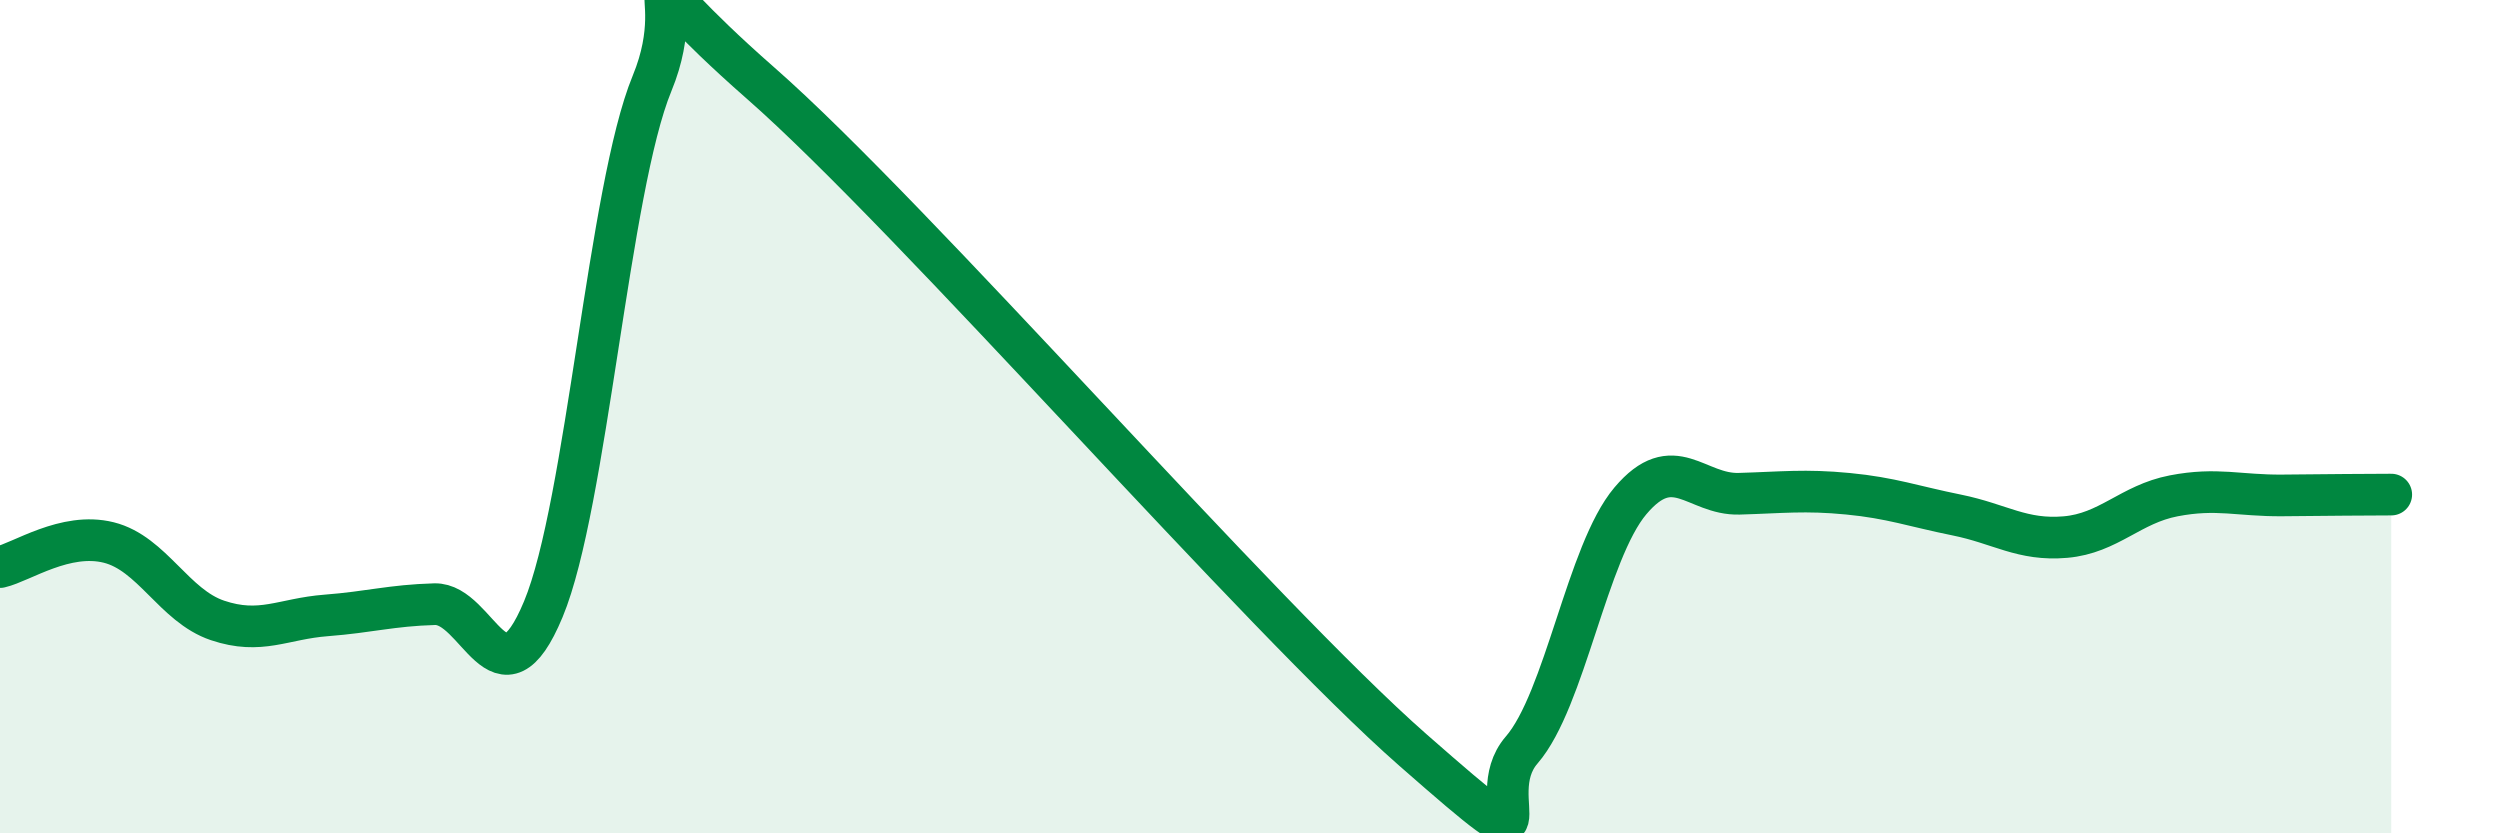
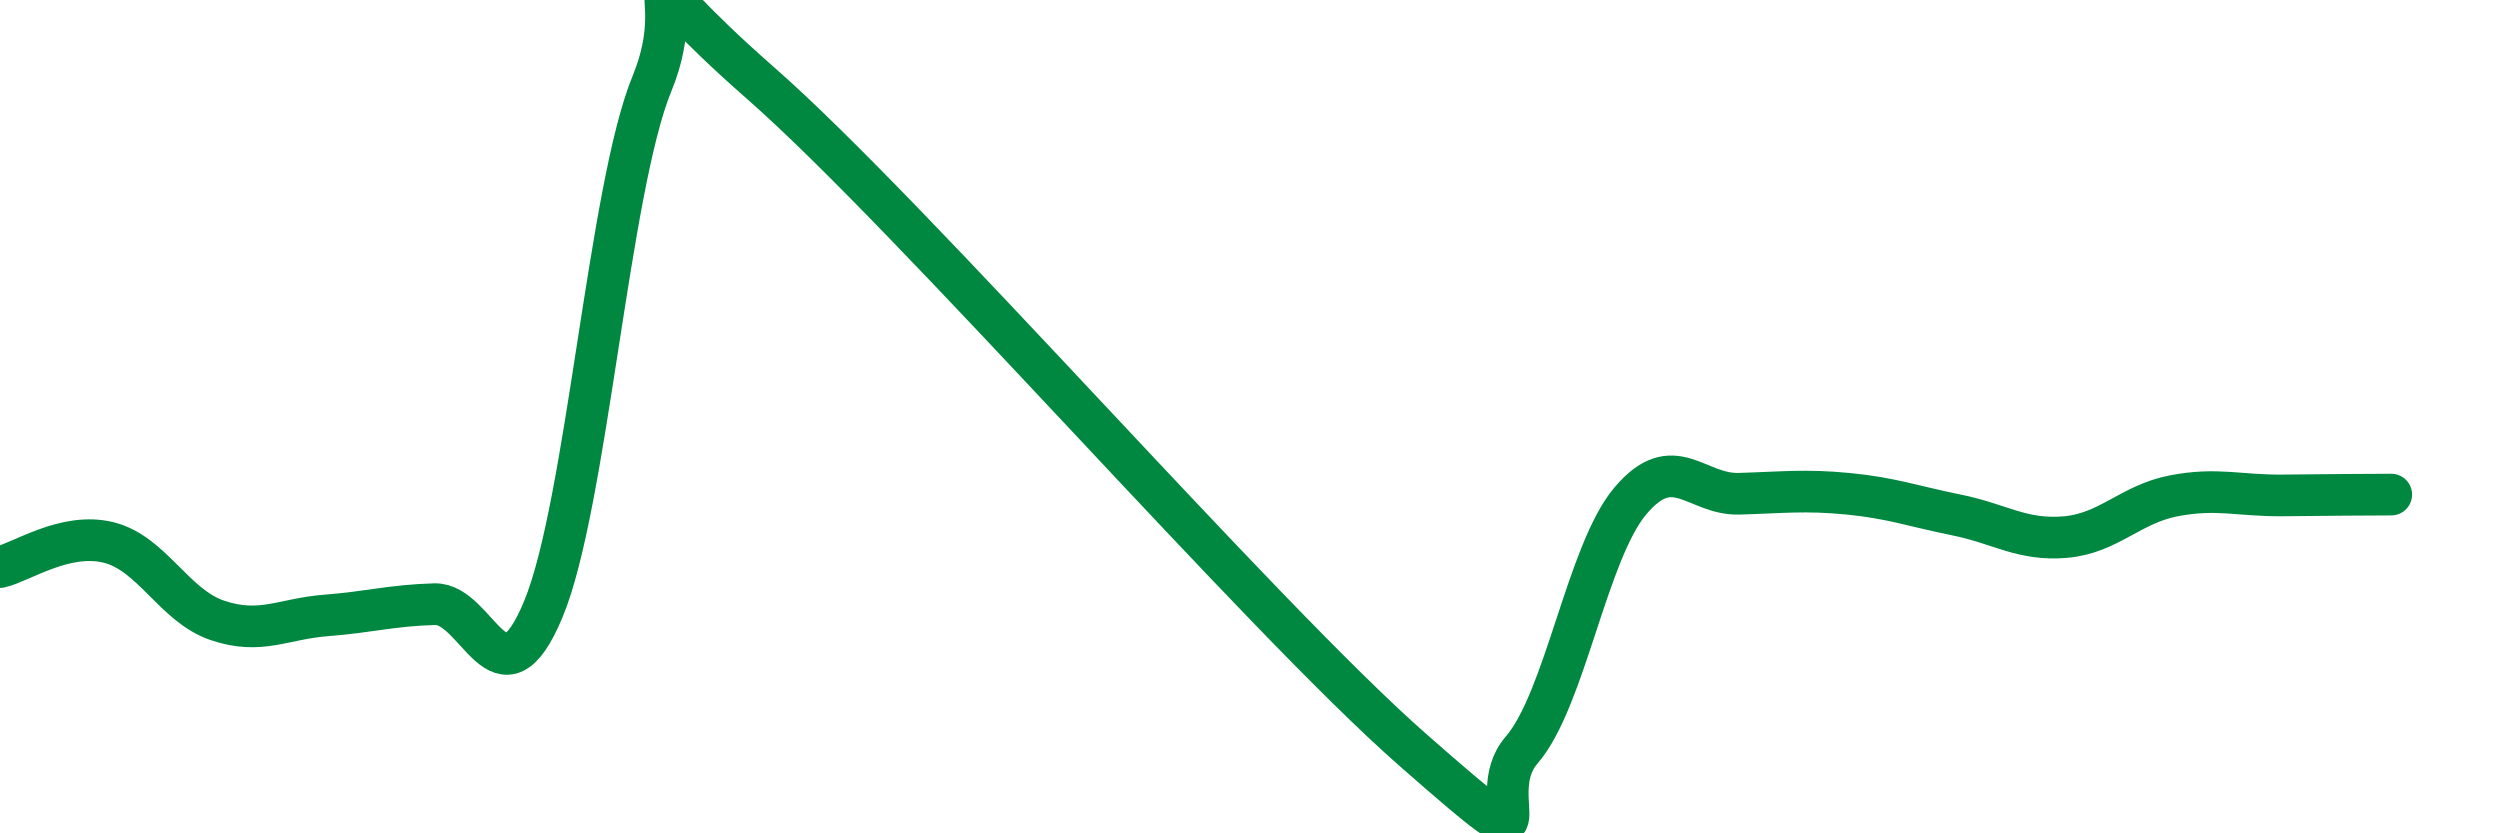
<svg xmlns="http://www.w3.org/2000/svg" width="60" height="20" viewBox="0 0 60 20">
-   <path d="M 0,13.61 C 0.52,13.49 1.57,12.76 2.61,13.02 C 3.65,13.28 4.18,14.54 5.22,14.89 C 6.26,15.24 6.79,14.85 7.83,14.77 C 8.87,14.69 9.39,14.53 10.43,14.5 C 11.47,14.47 12,17.12 13.04,14.62 C 14.08,12.12 14.61,4.52 15.65,2 C 16.69,-0.52 14.61,-1.2 18.26,2 C 21.91,5.2 30.26,14.8 33.91,18 C 37.56,21.2 35.48,19.2 36.52,18 C 37.56,16.8 38.09,13.25 39.13,12.02 C 40.17,10.79 40.7,11.88 41.74,11.85 C 42.78,11.82 43.31,11.75 44.35,11.85 C 45.39,11.95 45.92,12.15 46.96,12.36 C 48,12.57 48.53,12.98 49.57,12.89 C 50.61,12.8 51.13,12.1 52.17,11.9 C 53.21,11.7 53.74,11.9 54.78,11.89 C 55.82,11.88 56.87,11.87 57.39,11.87L57.39 20L0 20Z" fill="#008740" opacity="0.1" stroke-linecap="round" stroke-linejoin="round" />
  <path d="M 0,13.61 C 0.52,13.49 1.57,12.76 2.61,13.02 C 3.65,13.28 4.18,14.54 5.22,14.89 C 6.26,15.24 6.79,14.85 7.83,14.77 C 8.87,14.69 9.39,14.53 10.43,14.5 C 11.47,14.47 12,17.12 13.04,14.62 C 14.08,12.12 14.61,4.52 15.65,2 C 16.69,-0.52 14.61,-1.2 18.26,2 C 21.91,5.2 30.26,14.8 33.91,18 C 37.56,21.2 35.48,19.2 36.52,18 C 37.56,16.8 38.09,13.25 39.13,12.02 C 40.17,10.79 40.7,11.88 41.74,11.85 C 42.78,11.82 43.31,11.75 44.35,11.85 C 45.39,11.95 45.92,12.15 46.96,12.36 C 48,12.57 48.53,12.98 49.57,12.89 C 50.61,12.8 51.13,12.1 52.17,11.9 C 53.21,11.7 53.74,11.9 54.78,11.89 C 55.82,11.88 56.87,11.87 57.39,11.87" stroke="#008740" stroke-width="1" fill="none" stroke-linecap="round" stroke-linejoin="round" />
</svg>